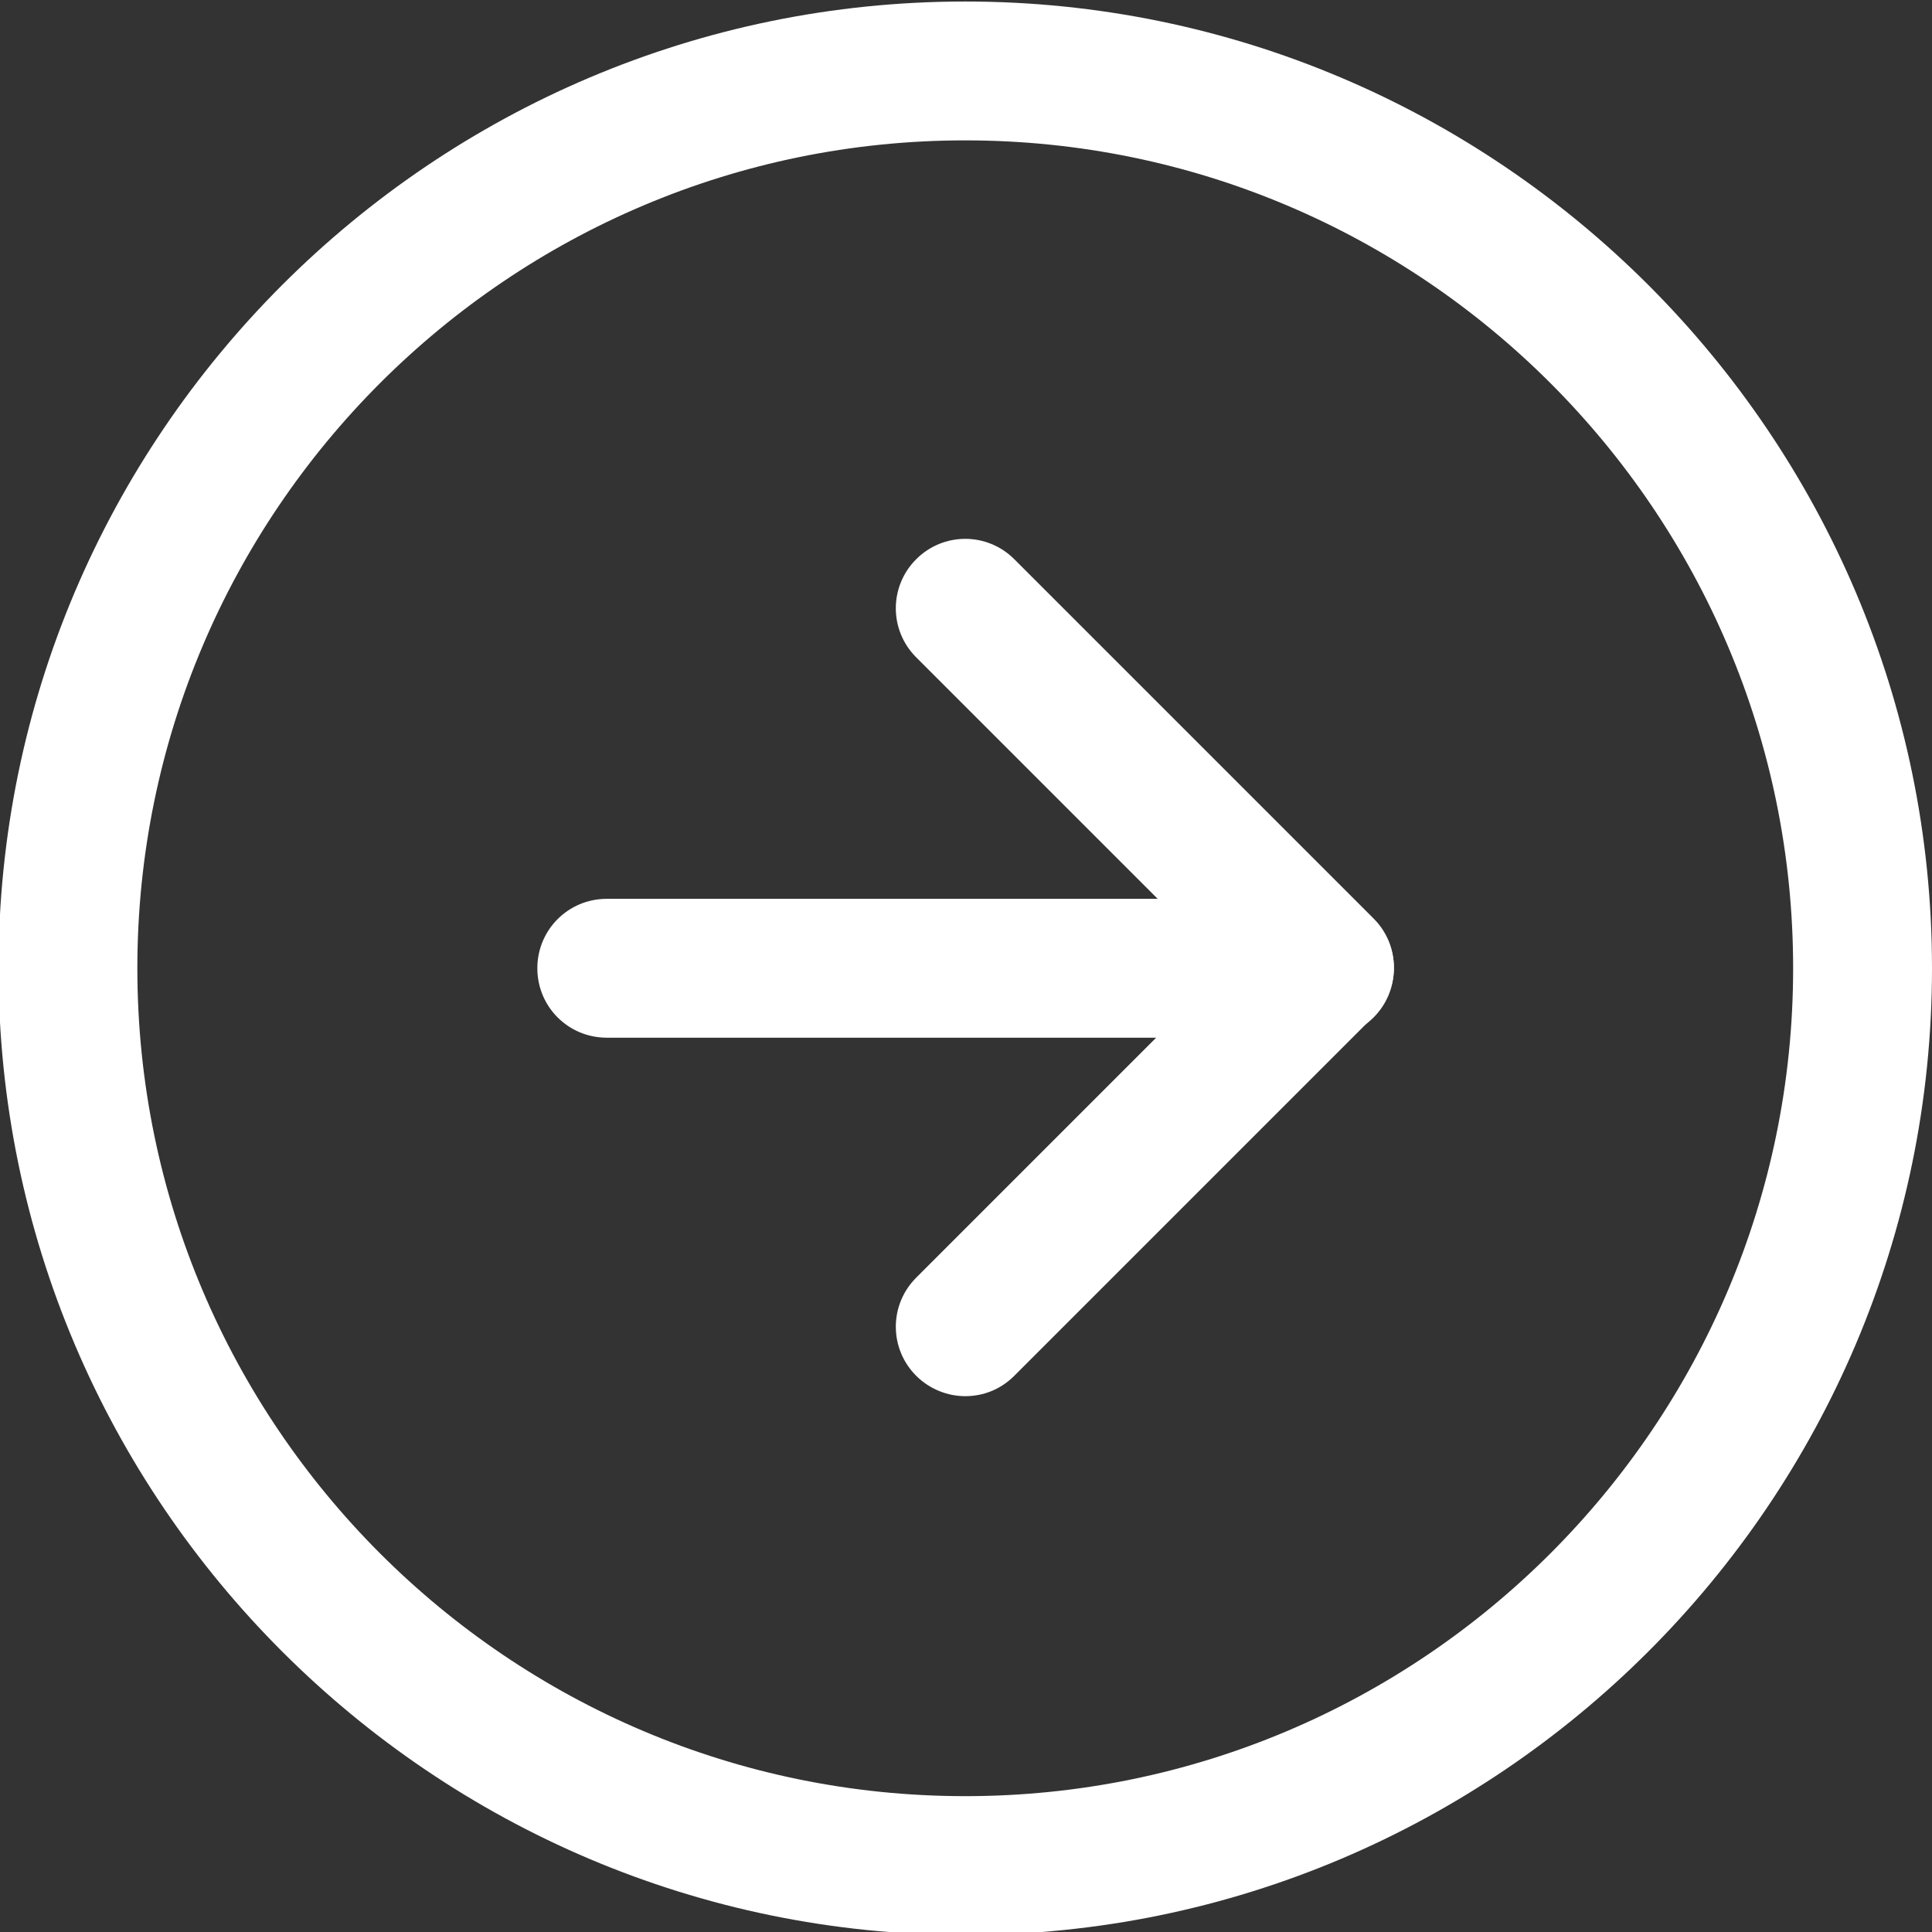
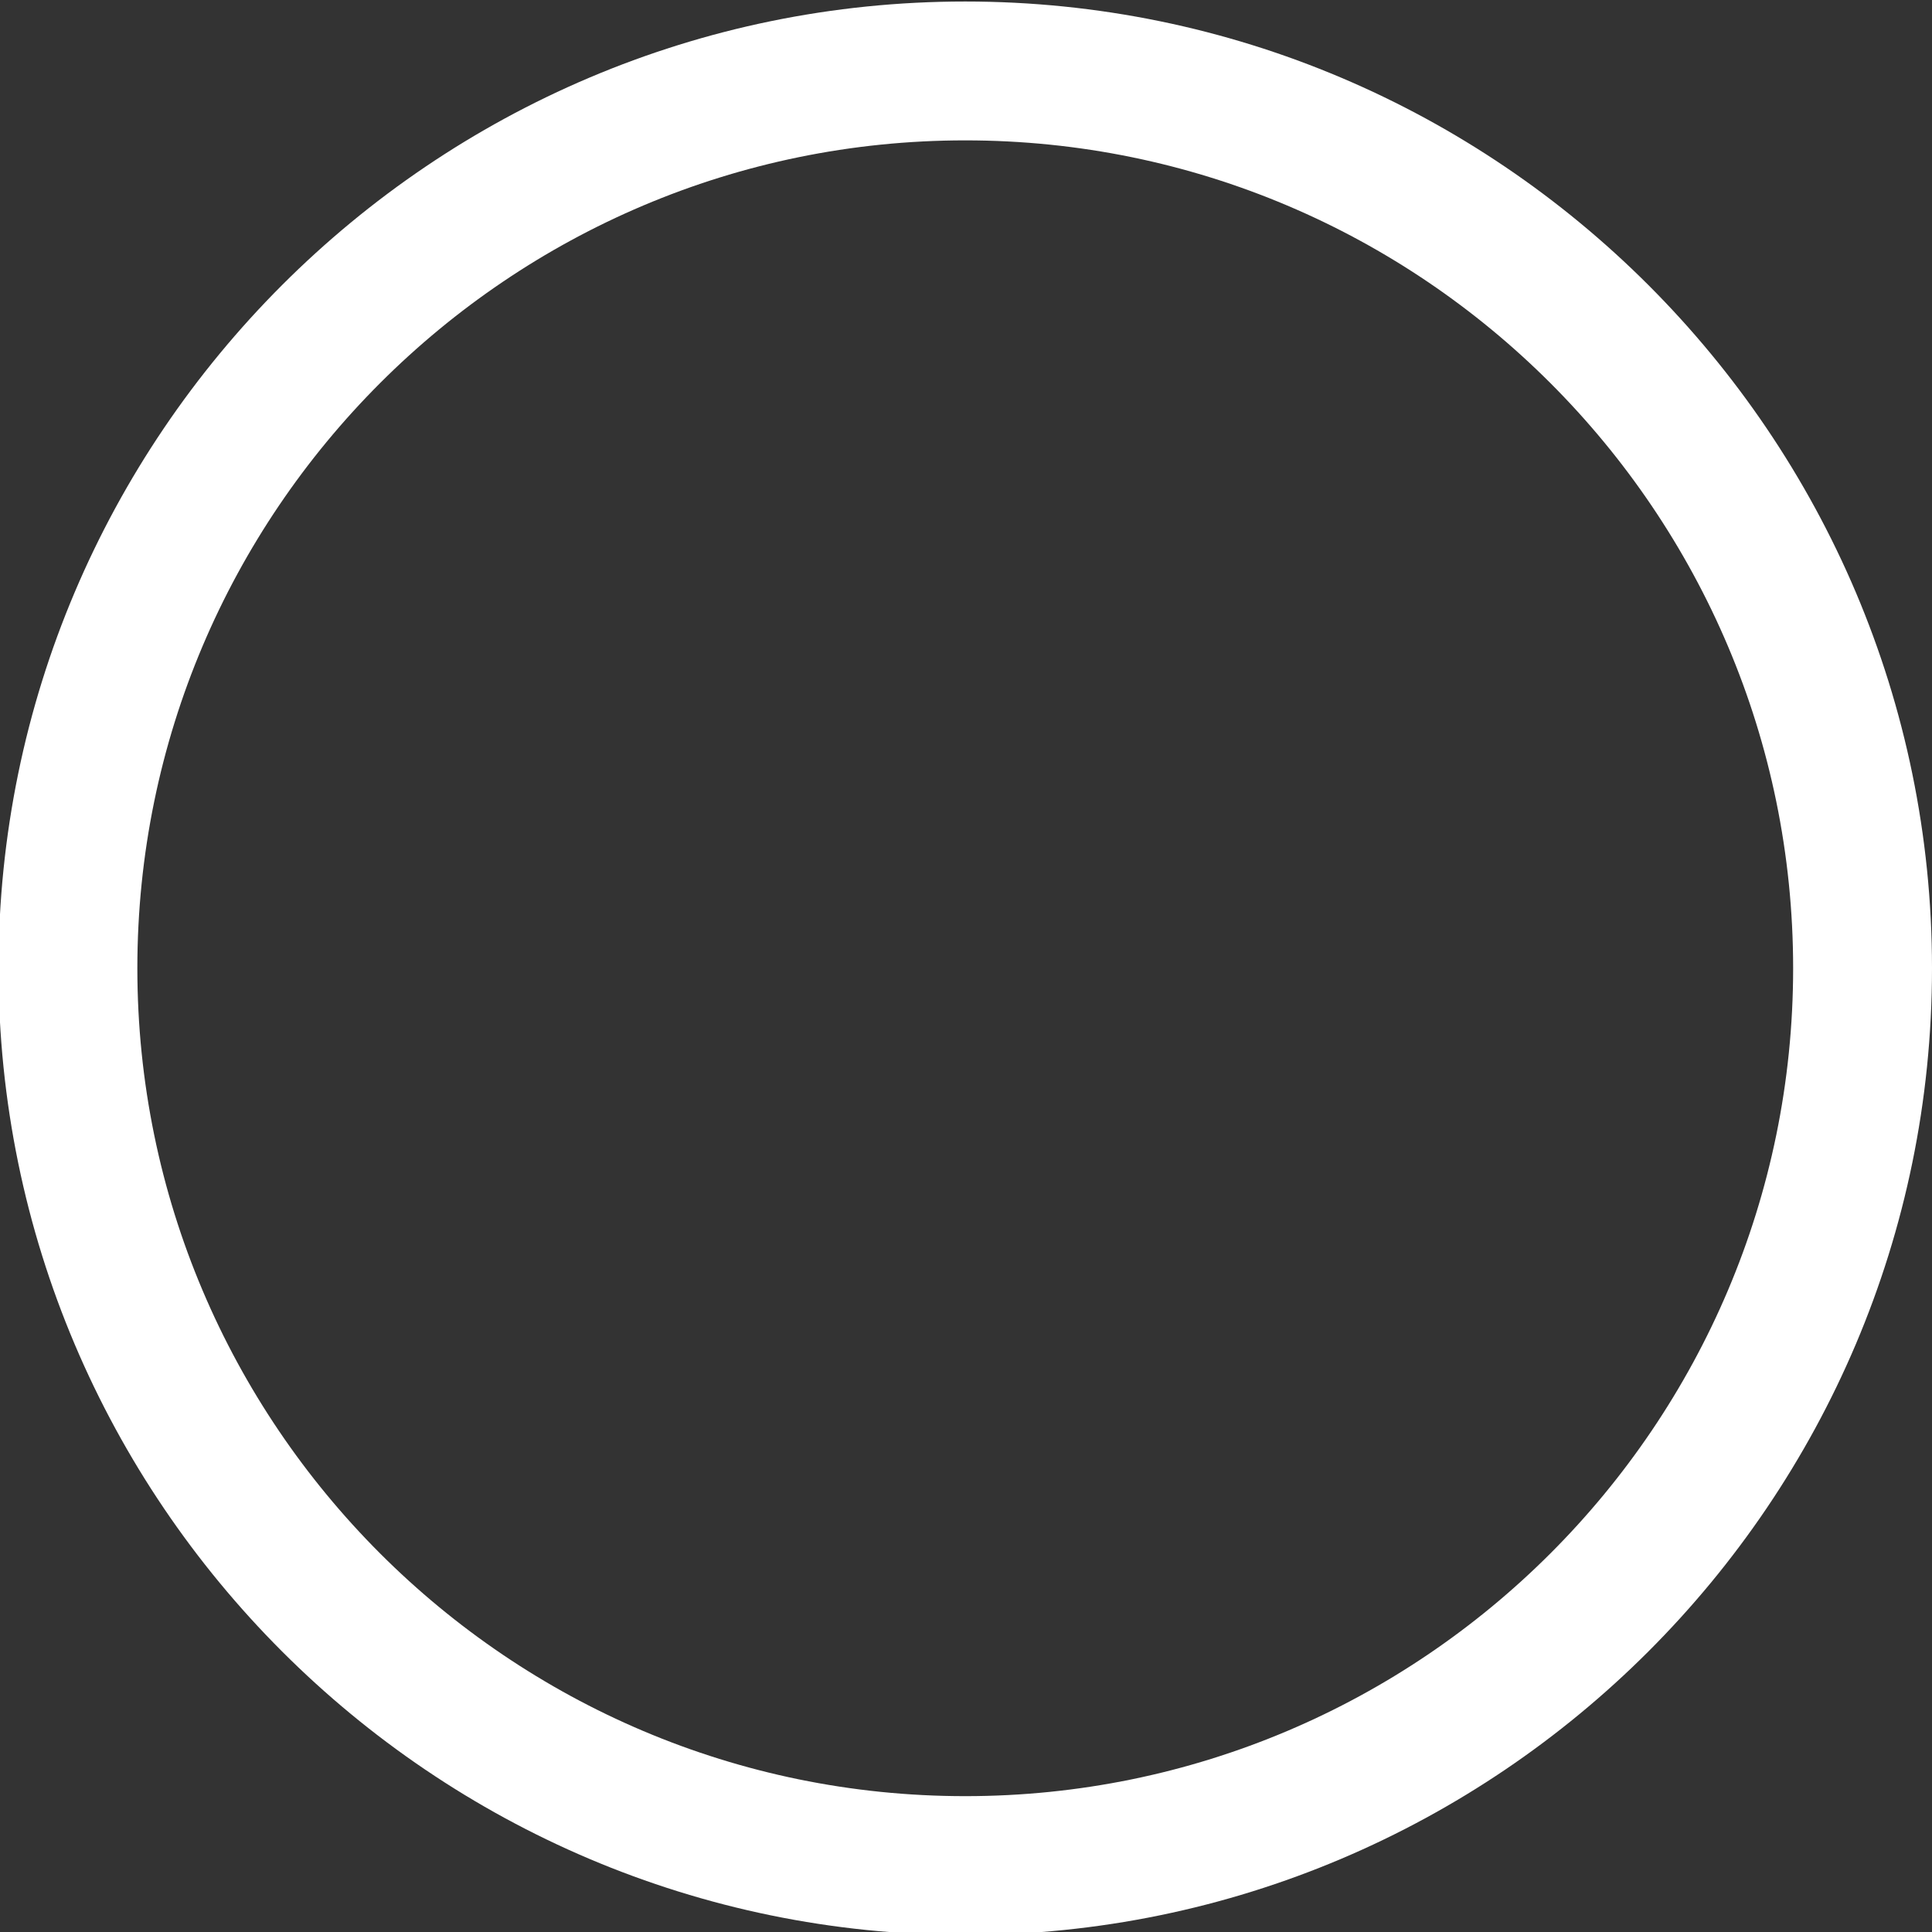
<svg xmlns="http://www.w3.org/2000/svg" version="1.1" id="Layer_1" x="0px" y="0px" viewBox="0 0 256 256" style="enable-background:new 0 0 256 256;" xml:space="preserve">
  <rect x="0" y="0" width="256" height="256" fill="#333333" stroke="none" />
  <style type="text/css"> .st0{fill:#FFFFFF;} </style>
  <g id="Icon_feather-arrow-right-circle" transform="translate(-2.5 -2.5)">
    <path class="st0" d="M130.4,258.9c-70.6,0-128.1-57.5-128.1-128.1S59.8,2.7,130.4,2.7c70.6,0,128.1,57.5,128.1,128.1 S201,258.9,130.4,258.9z M130.4,21.1c-60.5,0-109.7,49.2-109.7,109.7c0,60.5,49.2,109.7,109.7,109.7s109.7-49.2,109.7-109.7 C240.1,70.3,190.9,21.1,130.4,21.1z" />
-     <path class="st0" d="M130.4,187.5c-2.3,0-4.7-0.9-6.5-2.7c-3.6-3.6-3.6-9.4,0-13l41.1-41.1l-41.1-41.1c-3.6-3.6-3.6-9.4,0-13 s9.4-3.6,13,0l47.6,47.6c1.7,1.7,2.7,4,2.7,6.5c0,2.4-1,4.8-2.7,6.5l-47.6,47.6C135.1,186.6,132.8,187.5,130.4,187.5z" />
-     <path class="st0" d="M178,140H82.9c-5.1,0-9.2-4.1-9.2-9.2c0-5.1,4.1-9.2,9.2-9.2H178c5.1,0,9.2,4.1,9.2,9.2 C187.2,135.9,183.1,140,178,140z" />
  </g>
</svg>